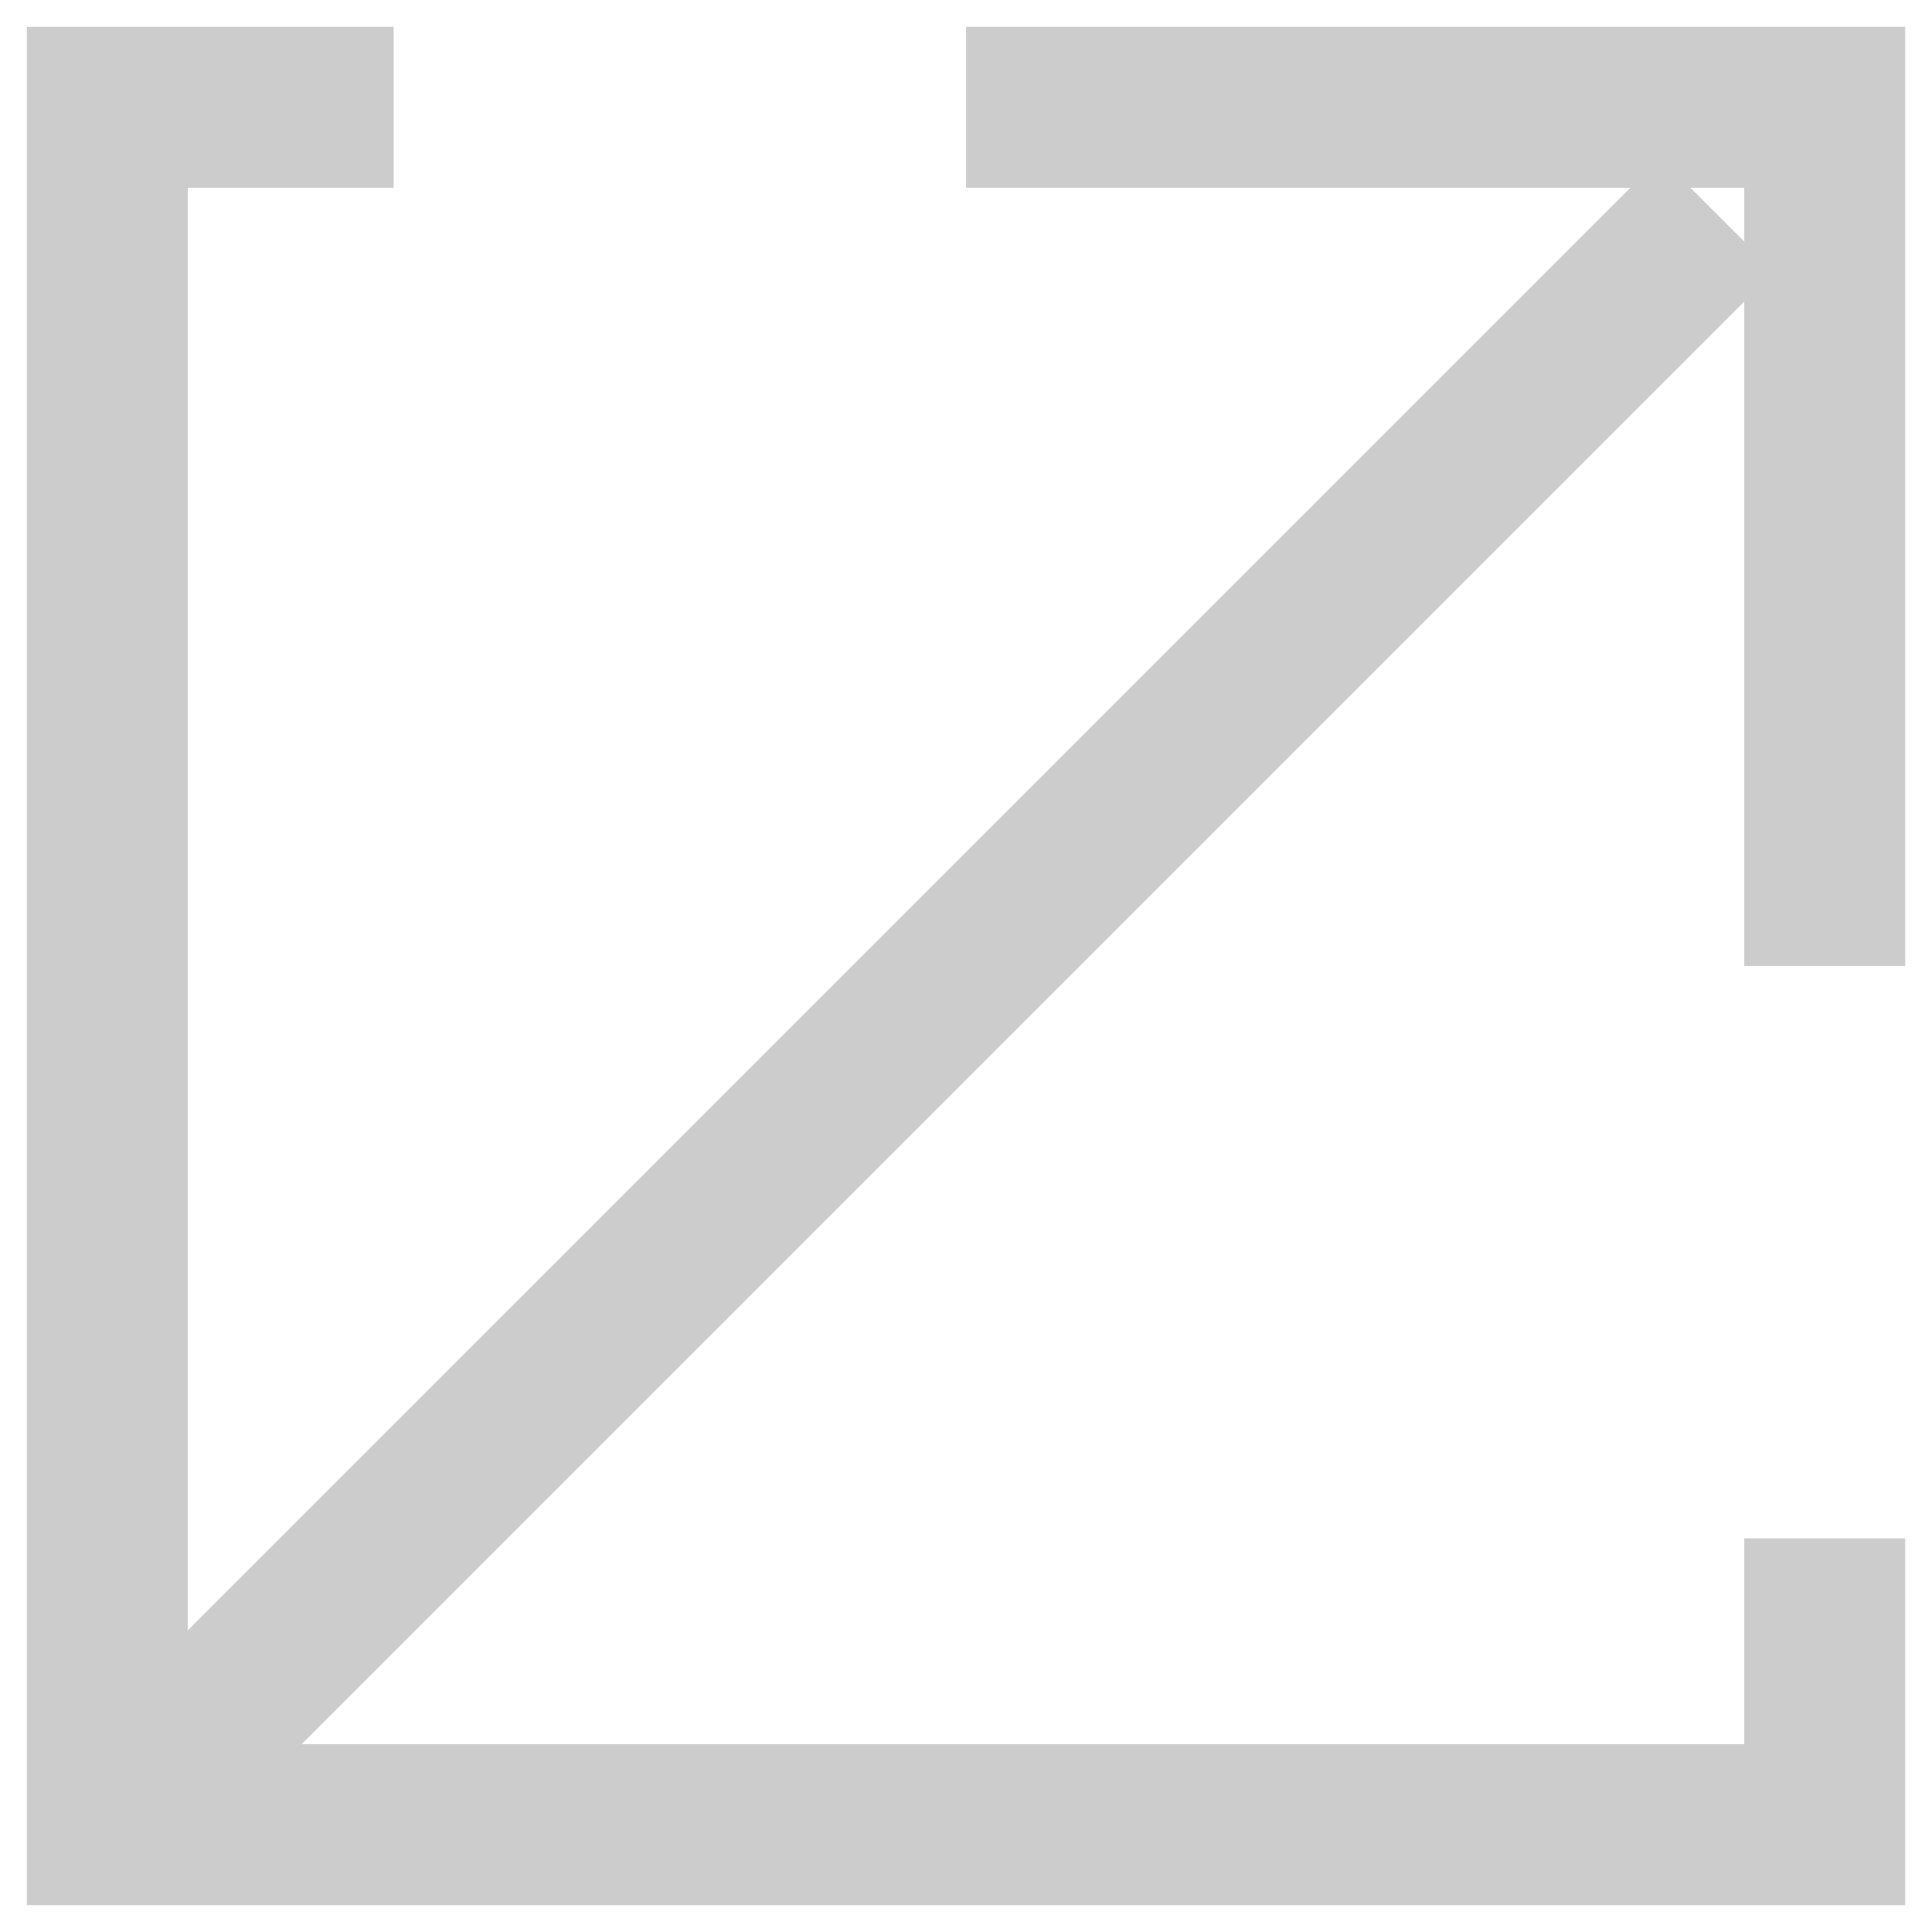
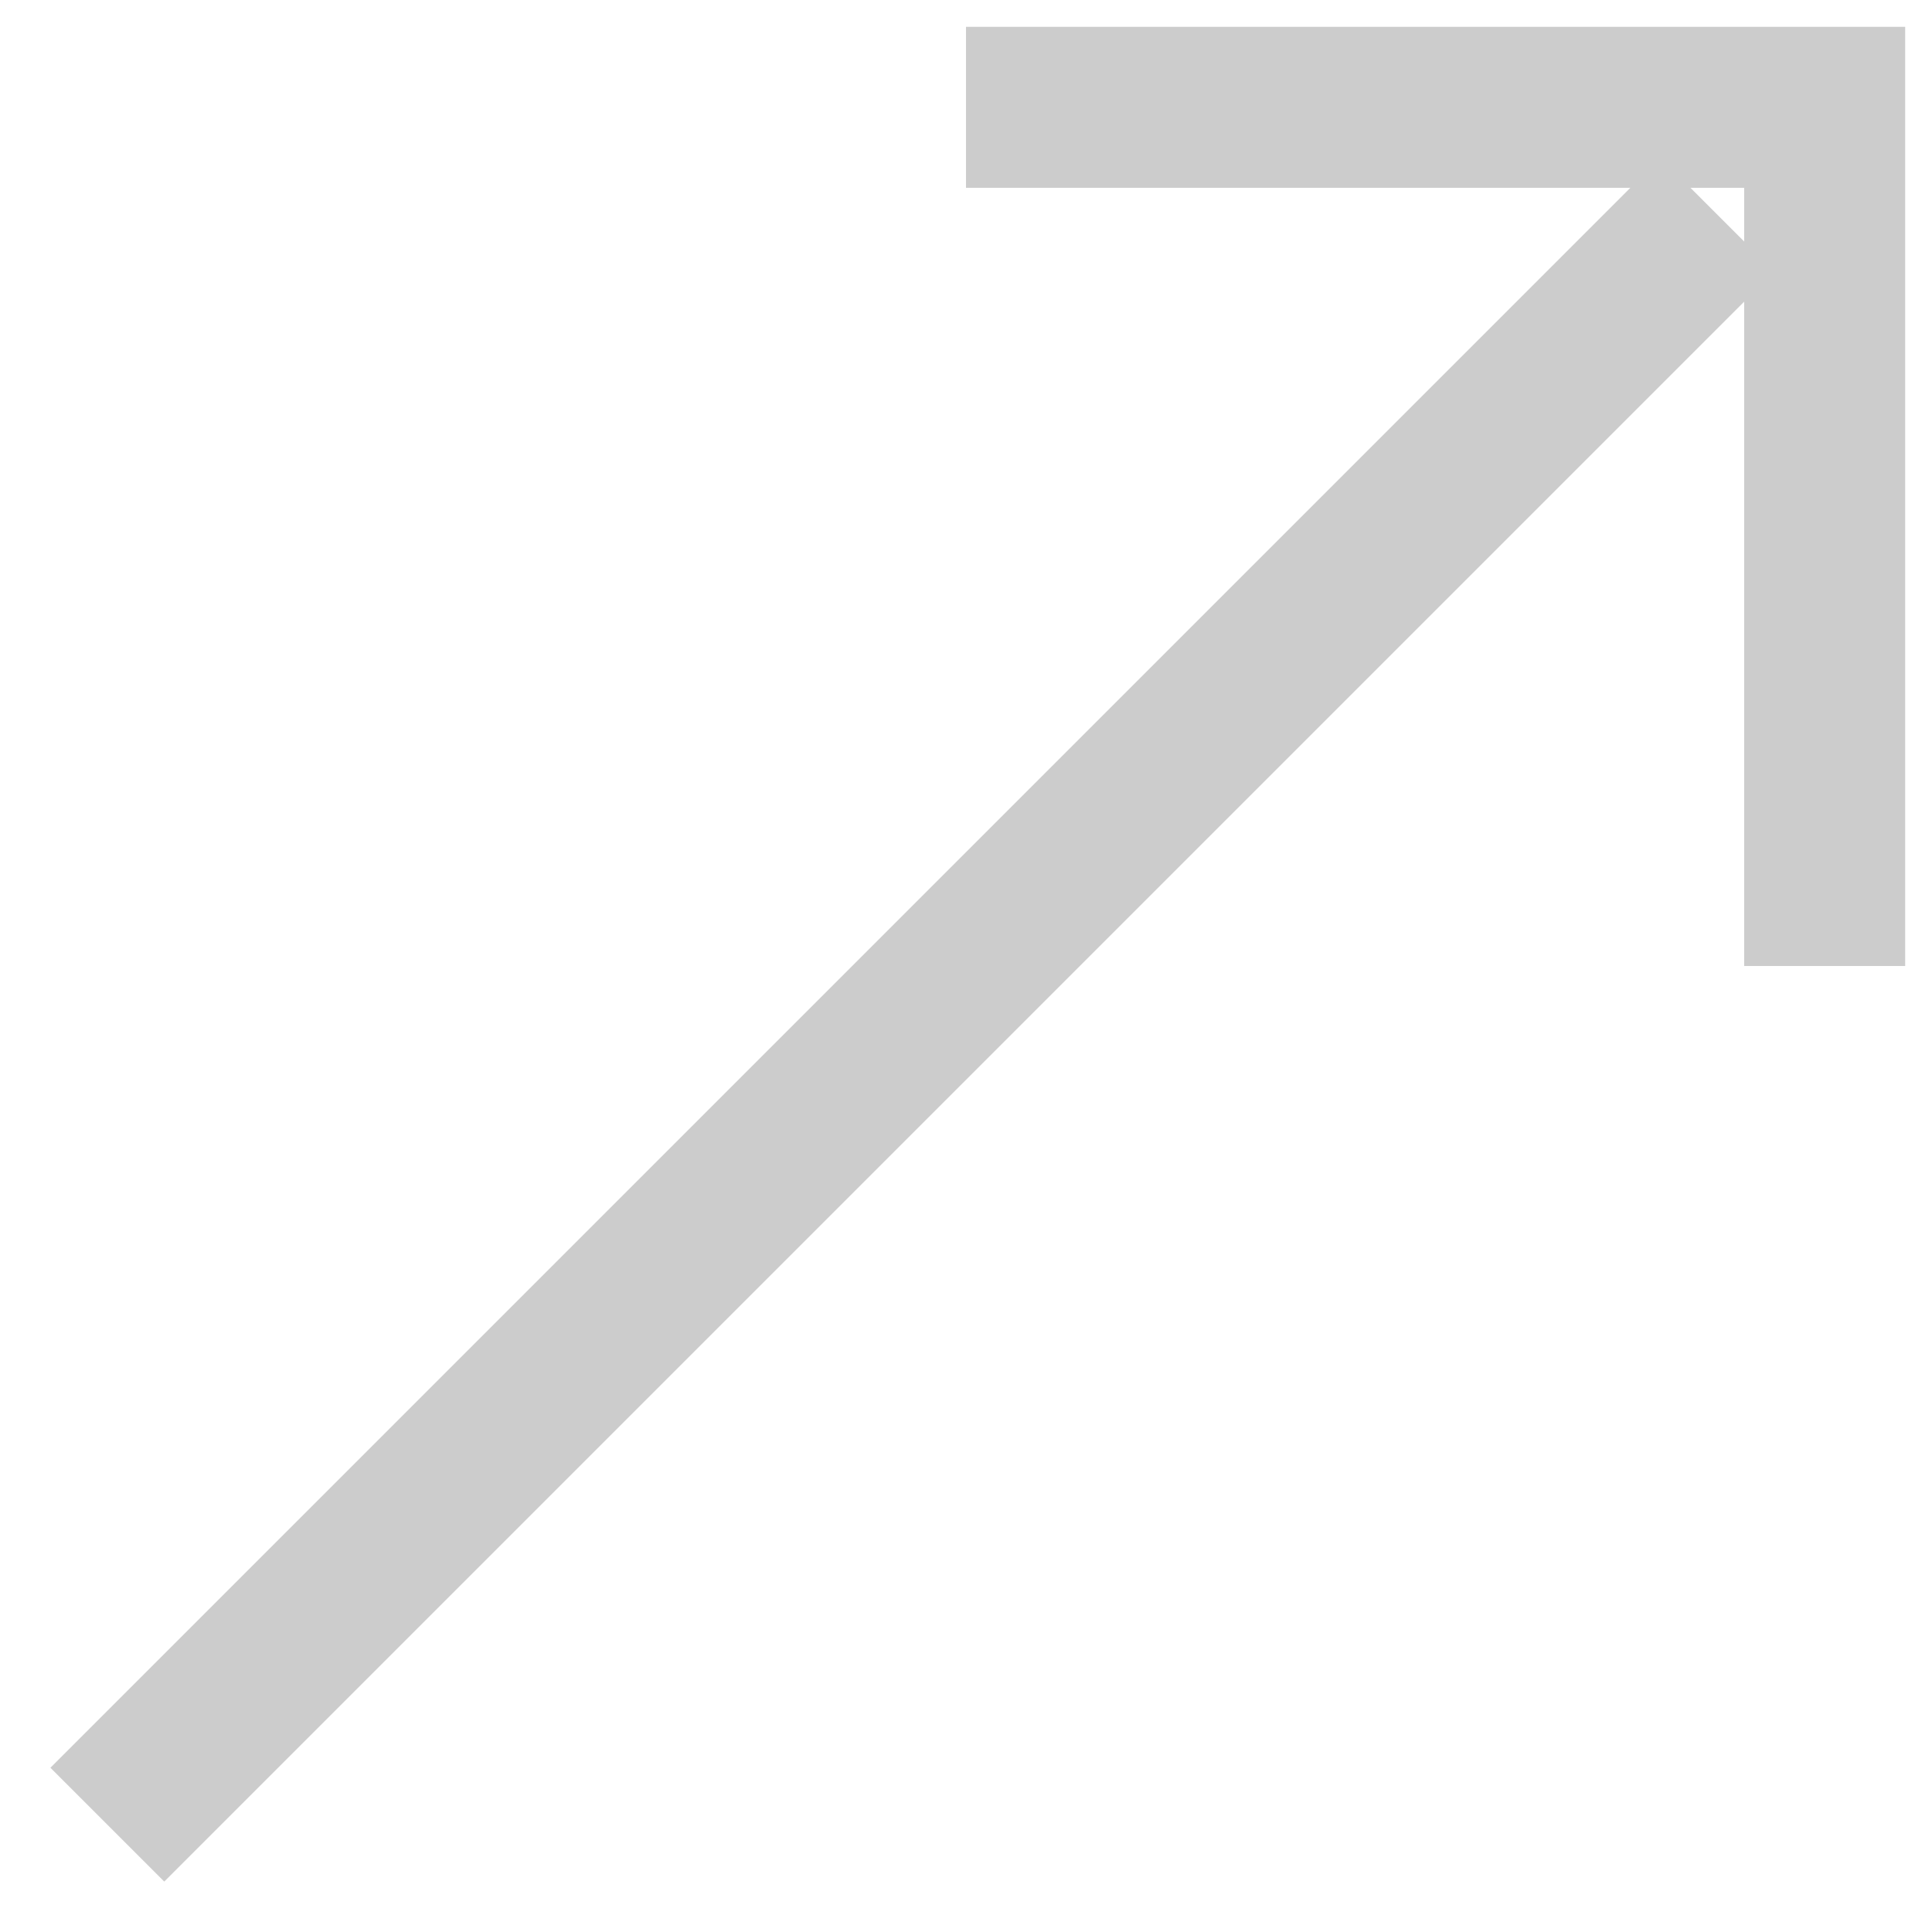
<svg xmlns="http://www.w3.org/2000/svg" viewBox="0 0 18 18" version="1.1">
  <g id="Page-1" stroke="none" stroke-width="1" fill="none" fill-rule="evenodd">
    <g id="Language" transform="translate(-607, -163)" stroke-width="1.5" stroke="#CCCCCC">
      <g id="Page-1" transform="translate(608, 164)">
-         <polyline id="Stroke-1" points="16 13.333 16 16 0 16 0 0 2.667 0" />
        <polyline id="Stroke-3" points="8 0 16 0 16 8" />
        <path d="M15,1 L0,16" id="Stroke-5" />
      </g>
    </g>
  </g>
</svg>